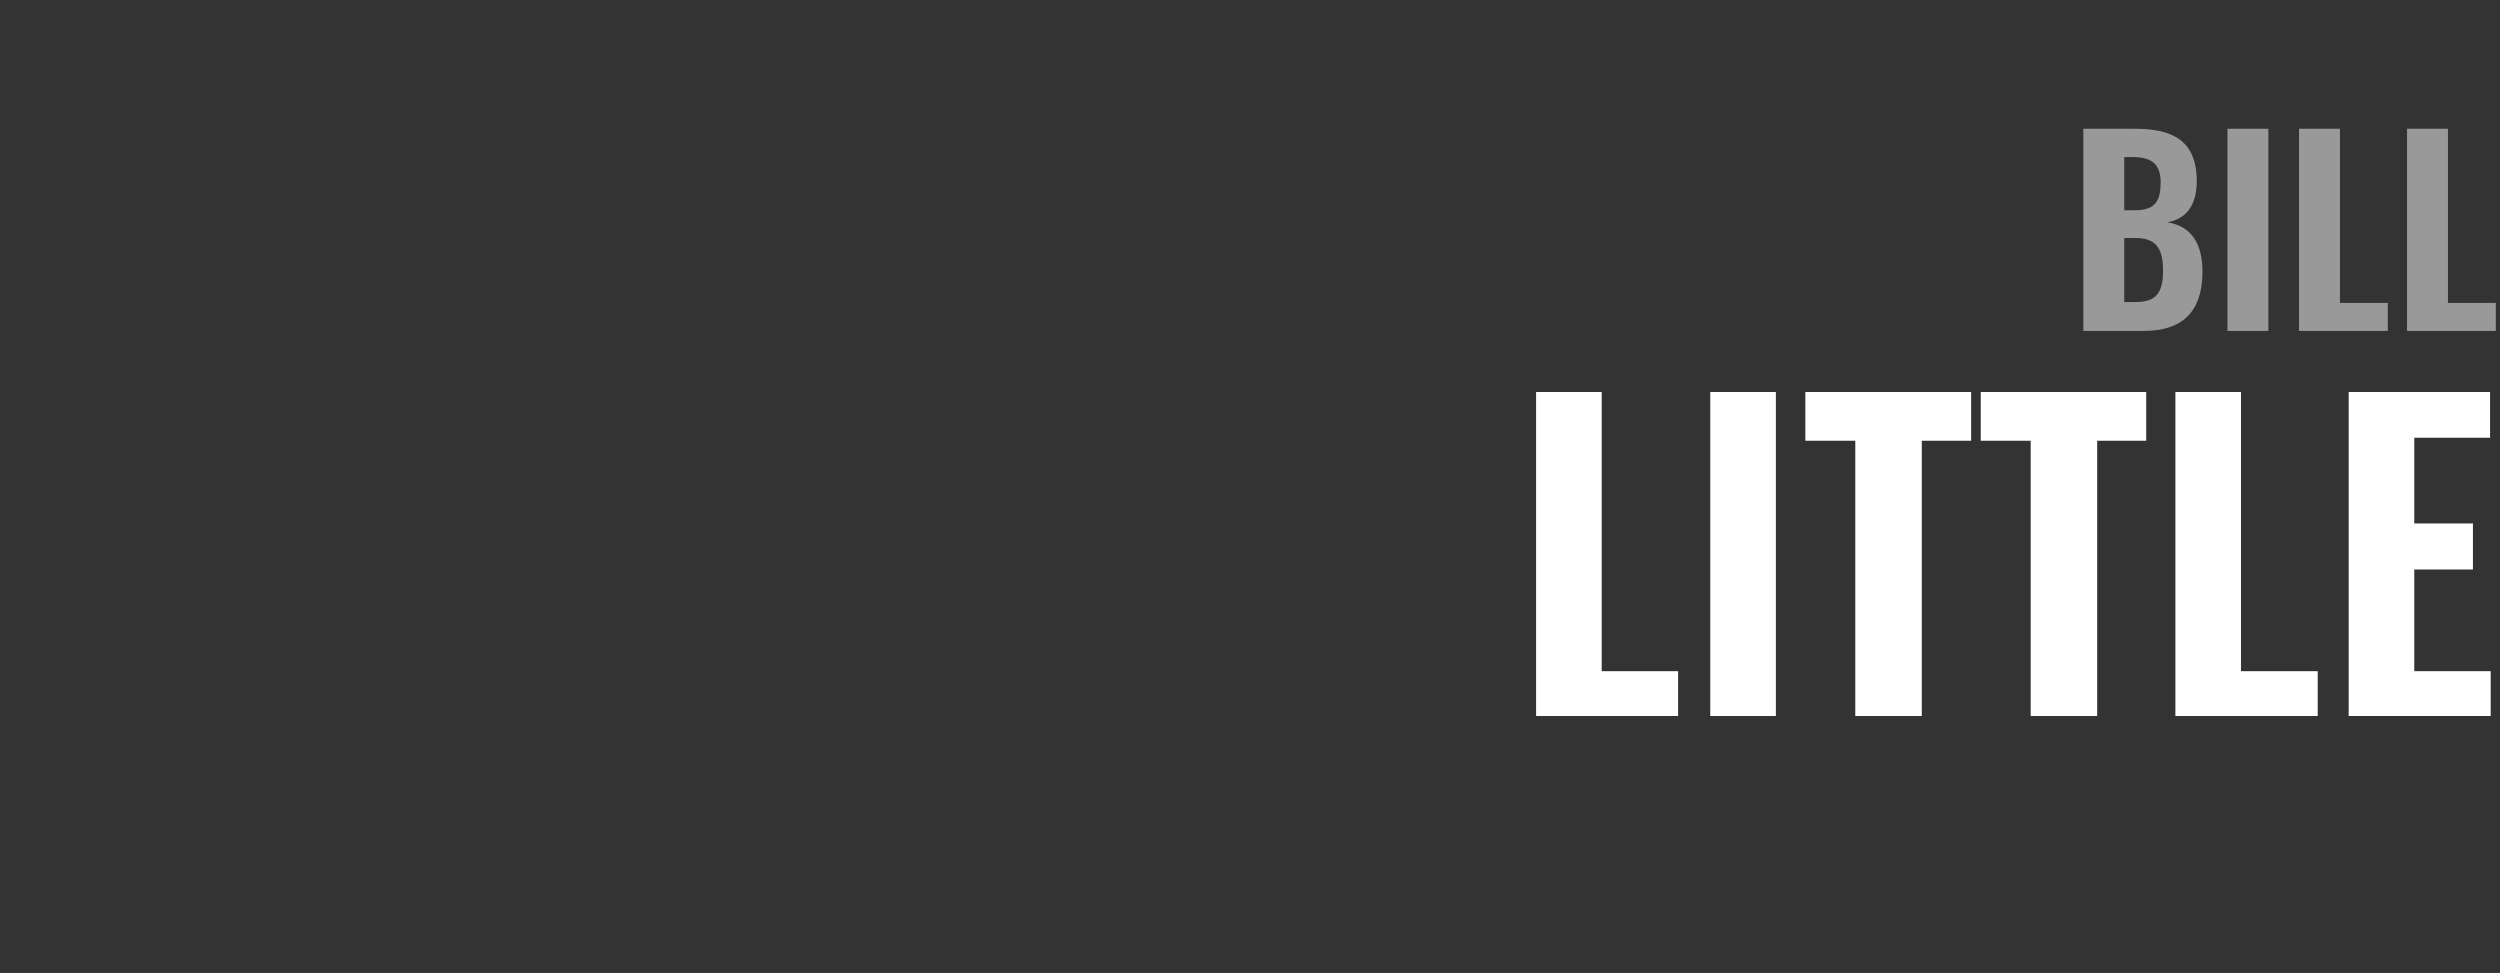
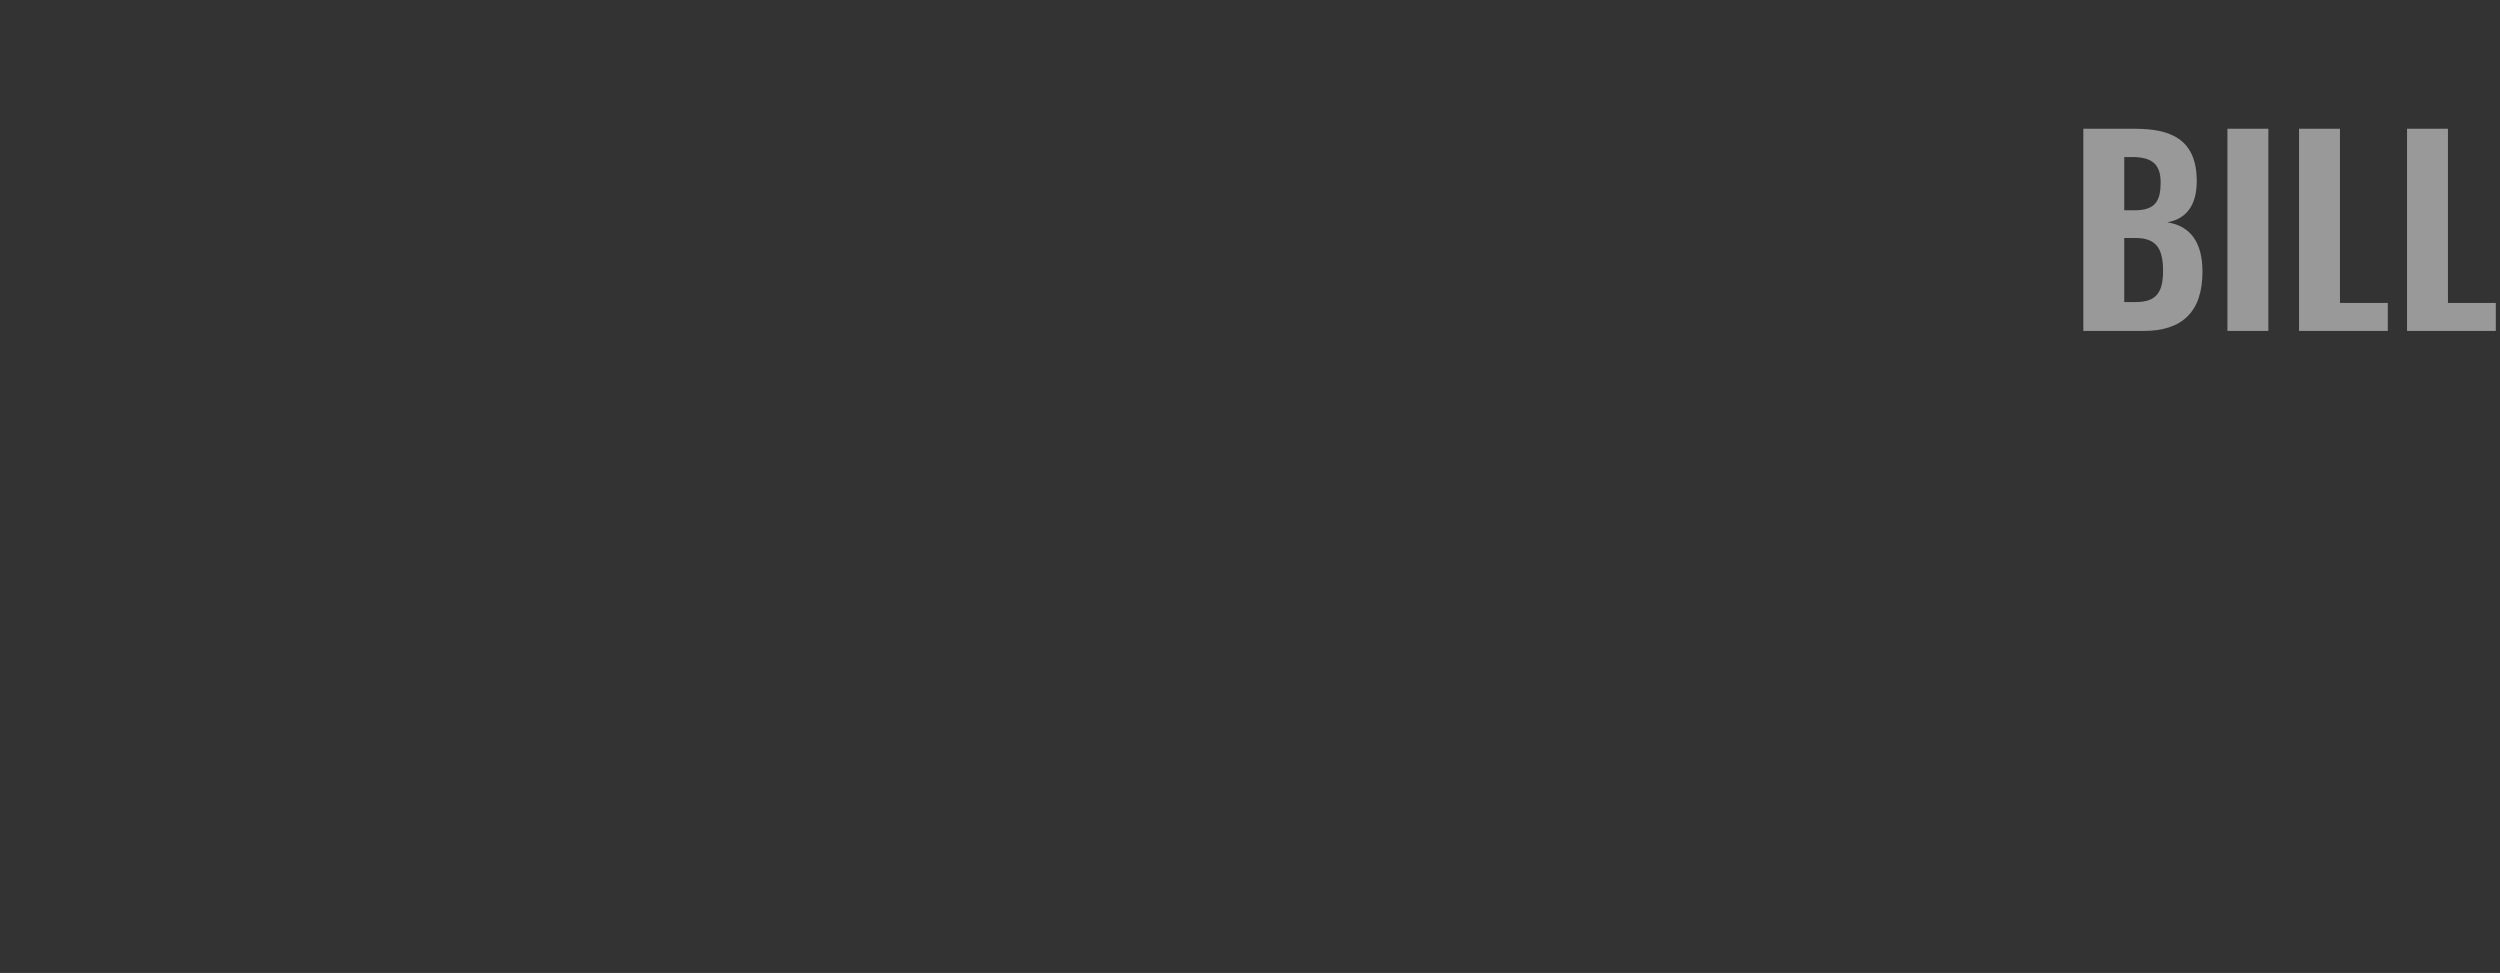
<svg xmlns="http://www.w3.org/2000/svg" version="1.1" width="831px" height="323.4px" viewBox="0 -11 831 323.4" style="top:-11px">
  <rect x="0" y="-11" width="831" height="323.4" fill="#333333" stroke="none" />
  <desc>BILL LITTLE</desc>
  <defs />
  <g id="Polygon78407">
-     <path d="m510.6 119.3l21.8 0l0 92.8l25.4 0l0 14.9l-47.2 0l0-107.7zm57.9 0l21.8 0l0 107.7l-21.8 0l0-107.7zm48.2 16.2l-16.6 0l0-16.2l55.1 0l0 16.2l-16.4 0l0 91.5l-22.1 0l0-91.5zm58.3 0l-16.6 0l0-16.2l55 0l0 16.2l-16.3 0l0 91.5l-22.1 0l0-91.5zm48.1-16.2l21.8 0l0 92.8l25.5 0l0 14.9l-47.3 0l0-107.7zm57.6 0l47 0l0 15.2l-25.2 0l0 28.5l19.5 0l0 15.3l-19.5 0l0 33.8l25.4 0l0 14.9l-47.2 0l0-107.7z" stroke="none" fill="#ffffff" />
-   </g>
+     </g>
  <g id="Polygon78406">
    <path d="m692.5 31.8c0 0 17.07-.01 17.1 0c11.6 0 20.6 3.2 20.6 17.4c0 8.2-3.6 12.6-9.8 13.7c7.8 1.2 11.7 6.8 11.7 16.4c0 13.4-6.8 19.7-19.5 19.7c-.04.02-20.1 0-20.1 0l0-67.2zm17.1 27.1c6.9 0 8.6-3.2 8.6-9.3c0-6.2-3.1-8.4-9.5-8.4c-.04-.03-2.6 0-2.6 0l0 17.7c0 0 3.47.03 3.5 0zm.4 30.5c6.9 0 9-3.4 9-10.4c0-7.6-2.4-10.9-9.3-10.9c.04.04-3.6 0-3.6 0l0 21.3c0 0 3.89-.01 3.9 0zm30.4-57.6l13.6 0l0 67.2l-13.6 0l0-67.2zm23.8 0l13.6 0l0 57.9l15.9 0l0 9.3l-29.5 0l0-67.2zm35.9 0l13.6 0l0 57.9l15.9 0l0 9.3l-29.5 0l0-67.2z" stroke="none" fill="#999999" />
  </g>
</svg>